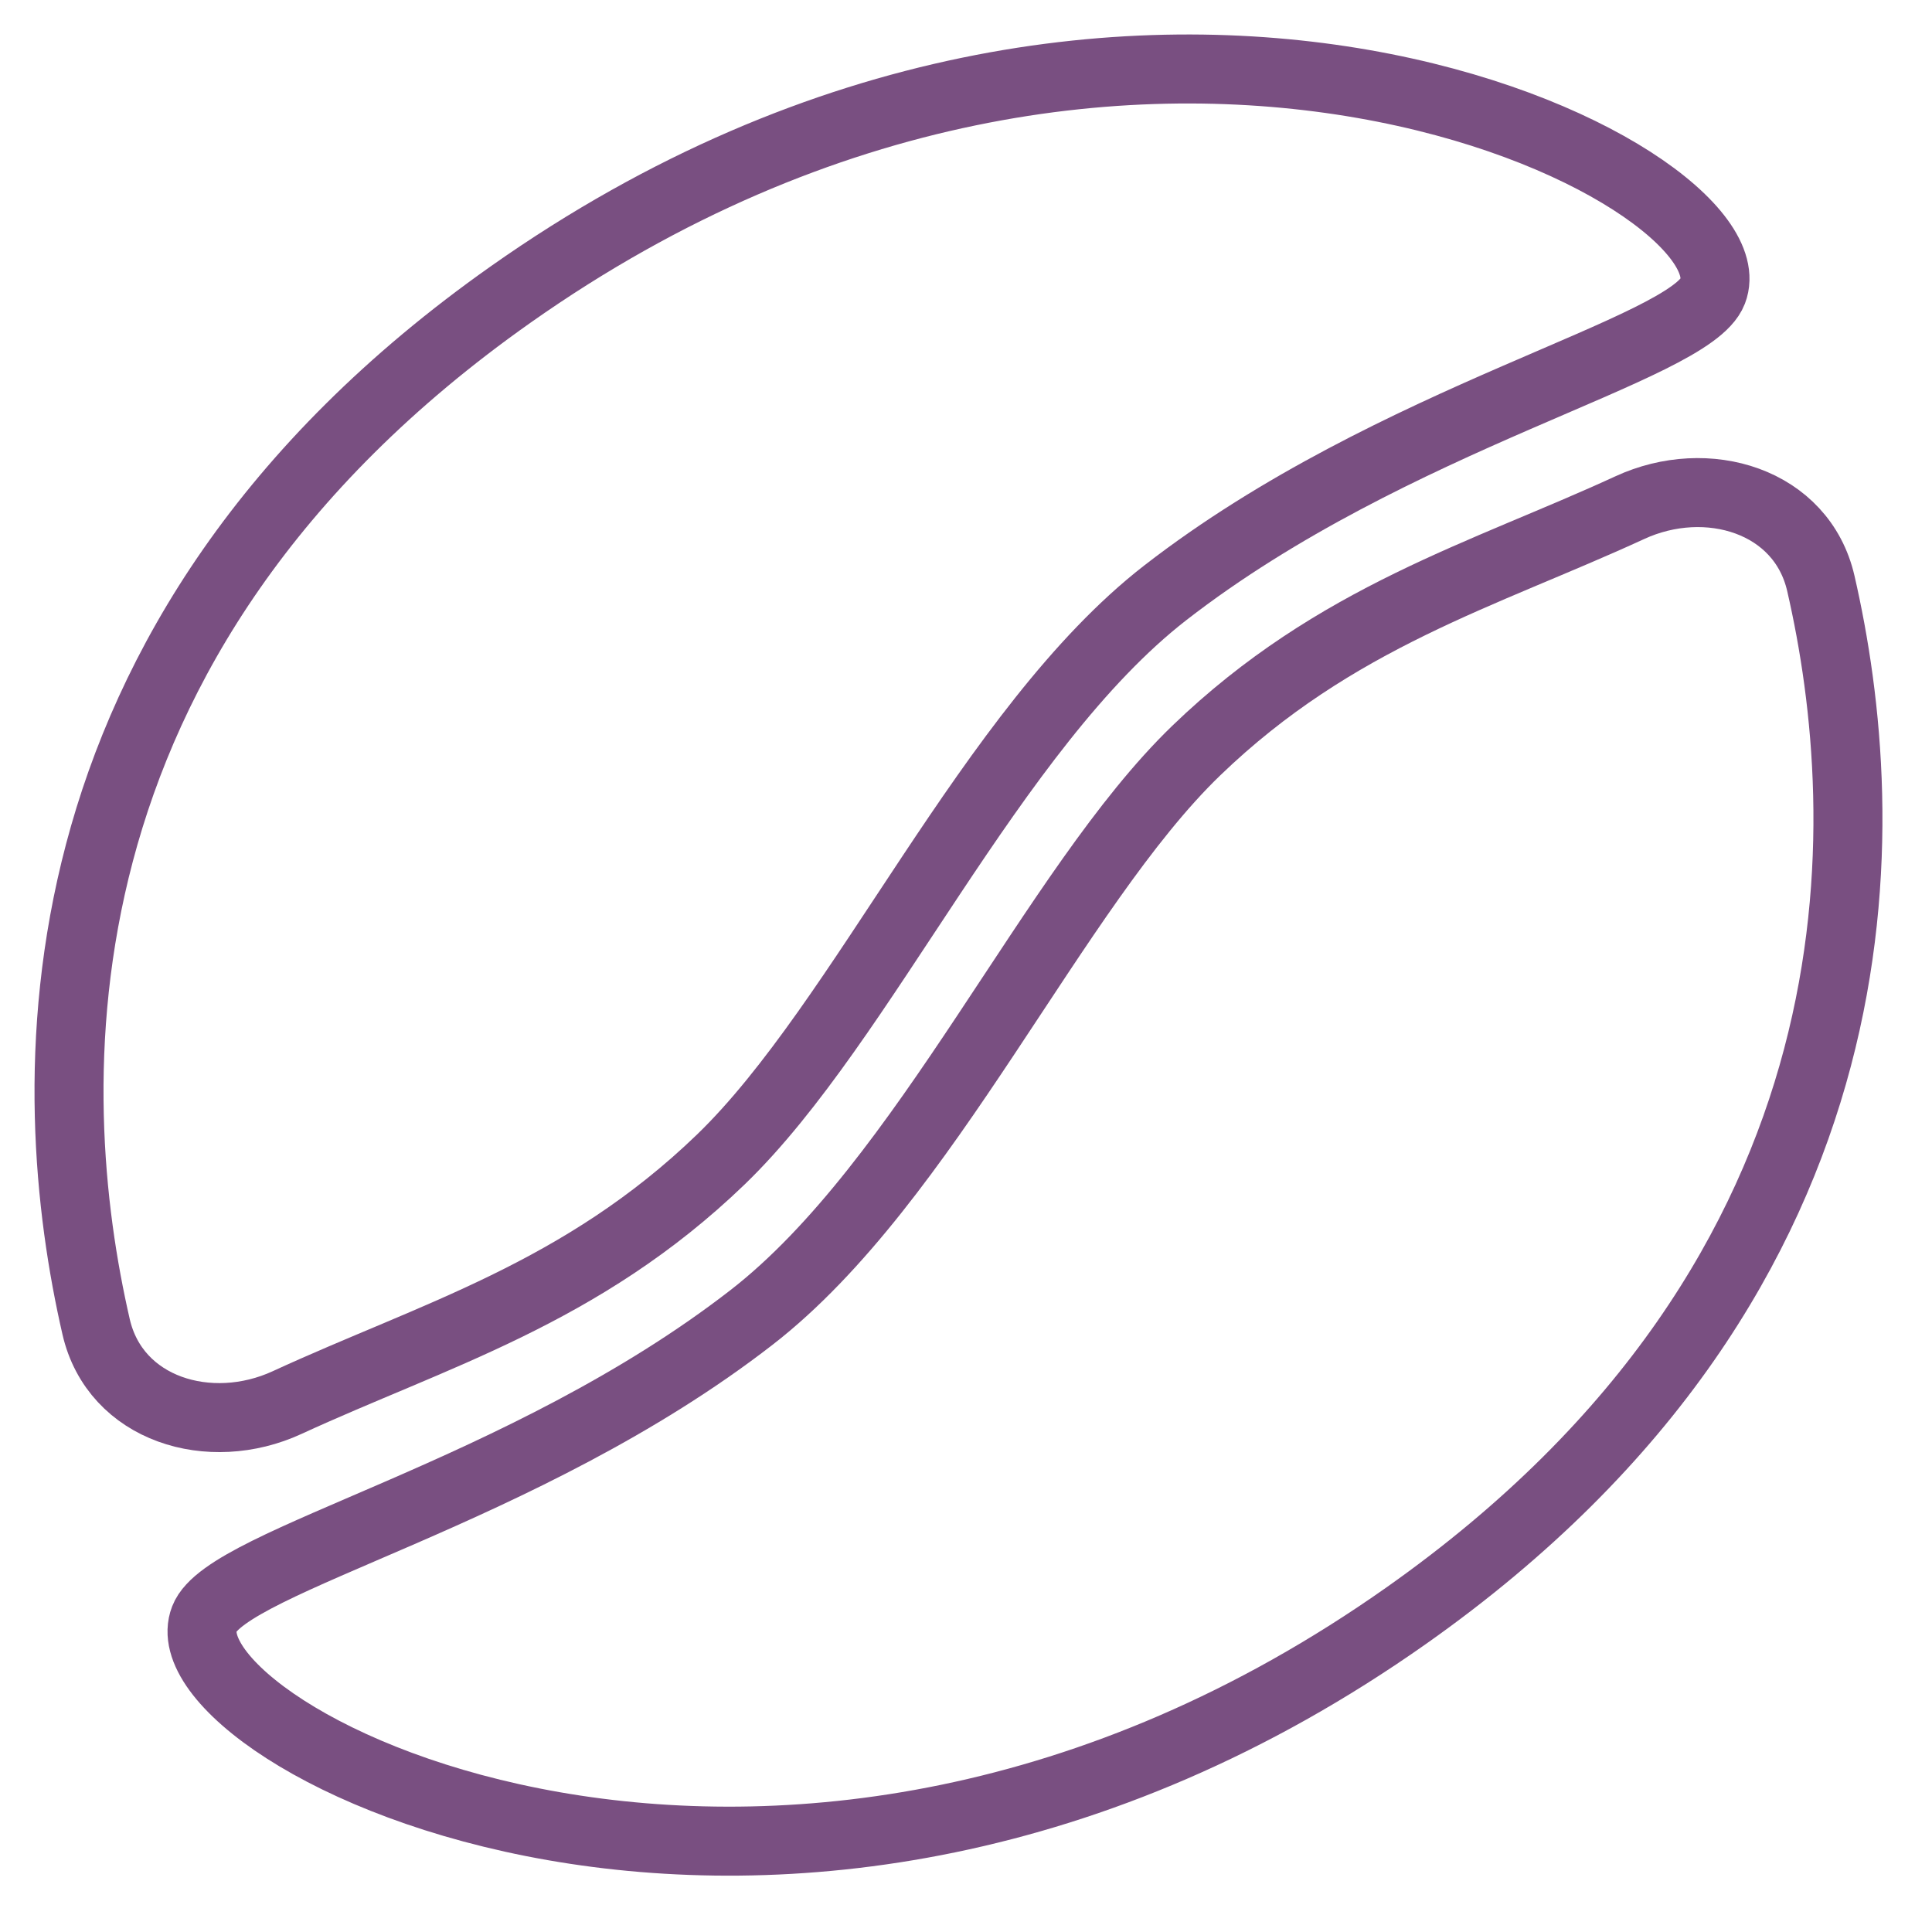
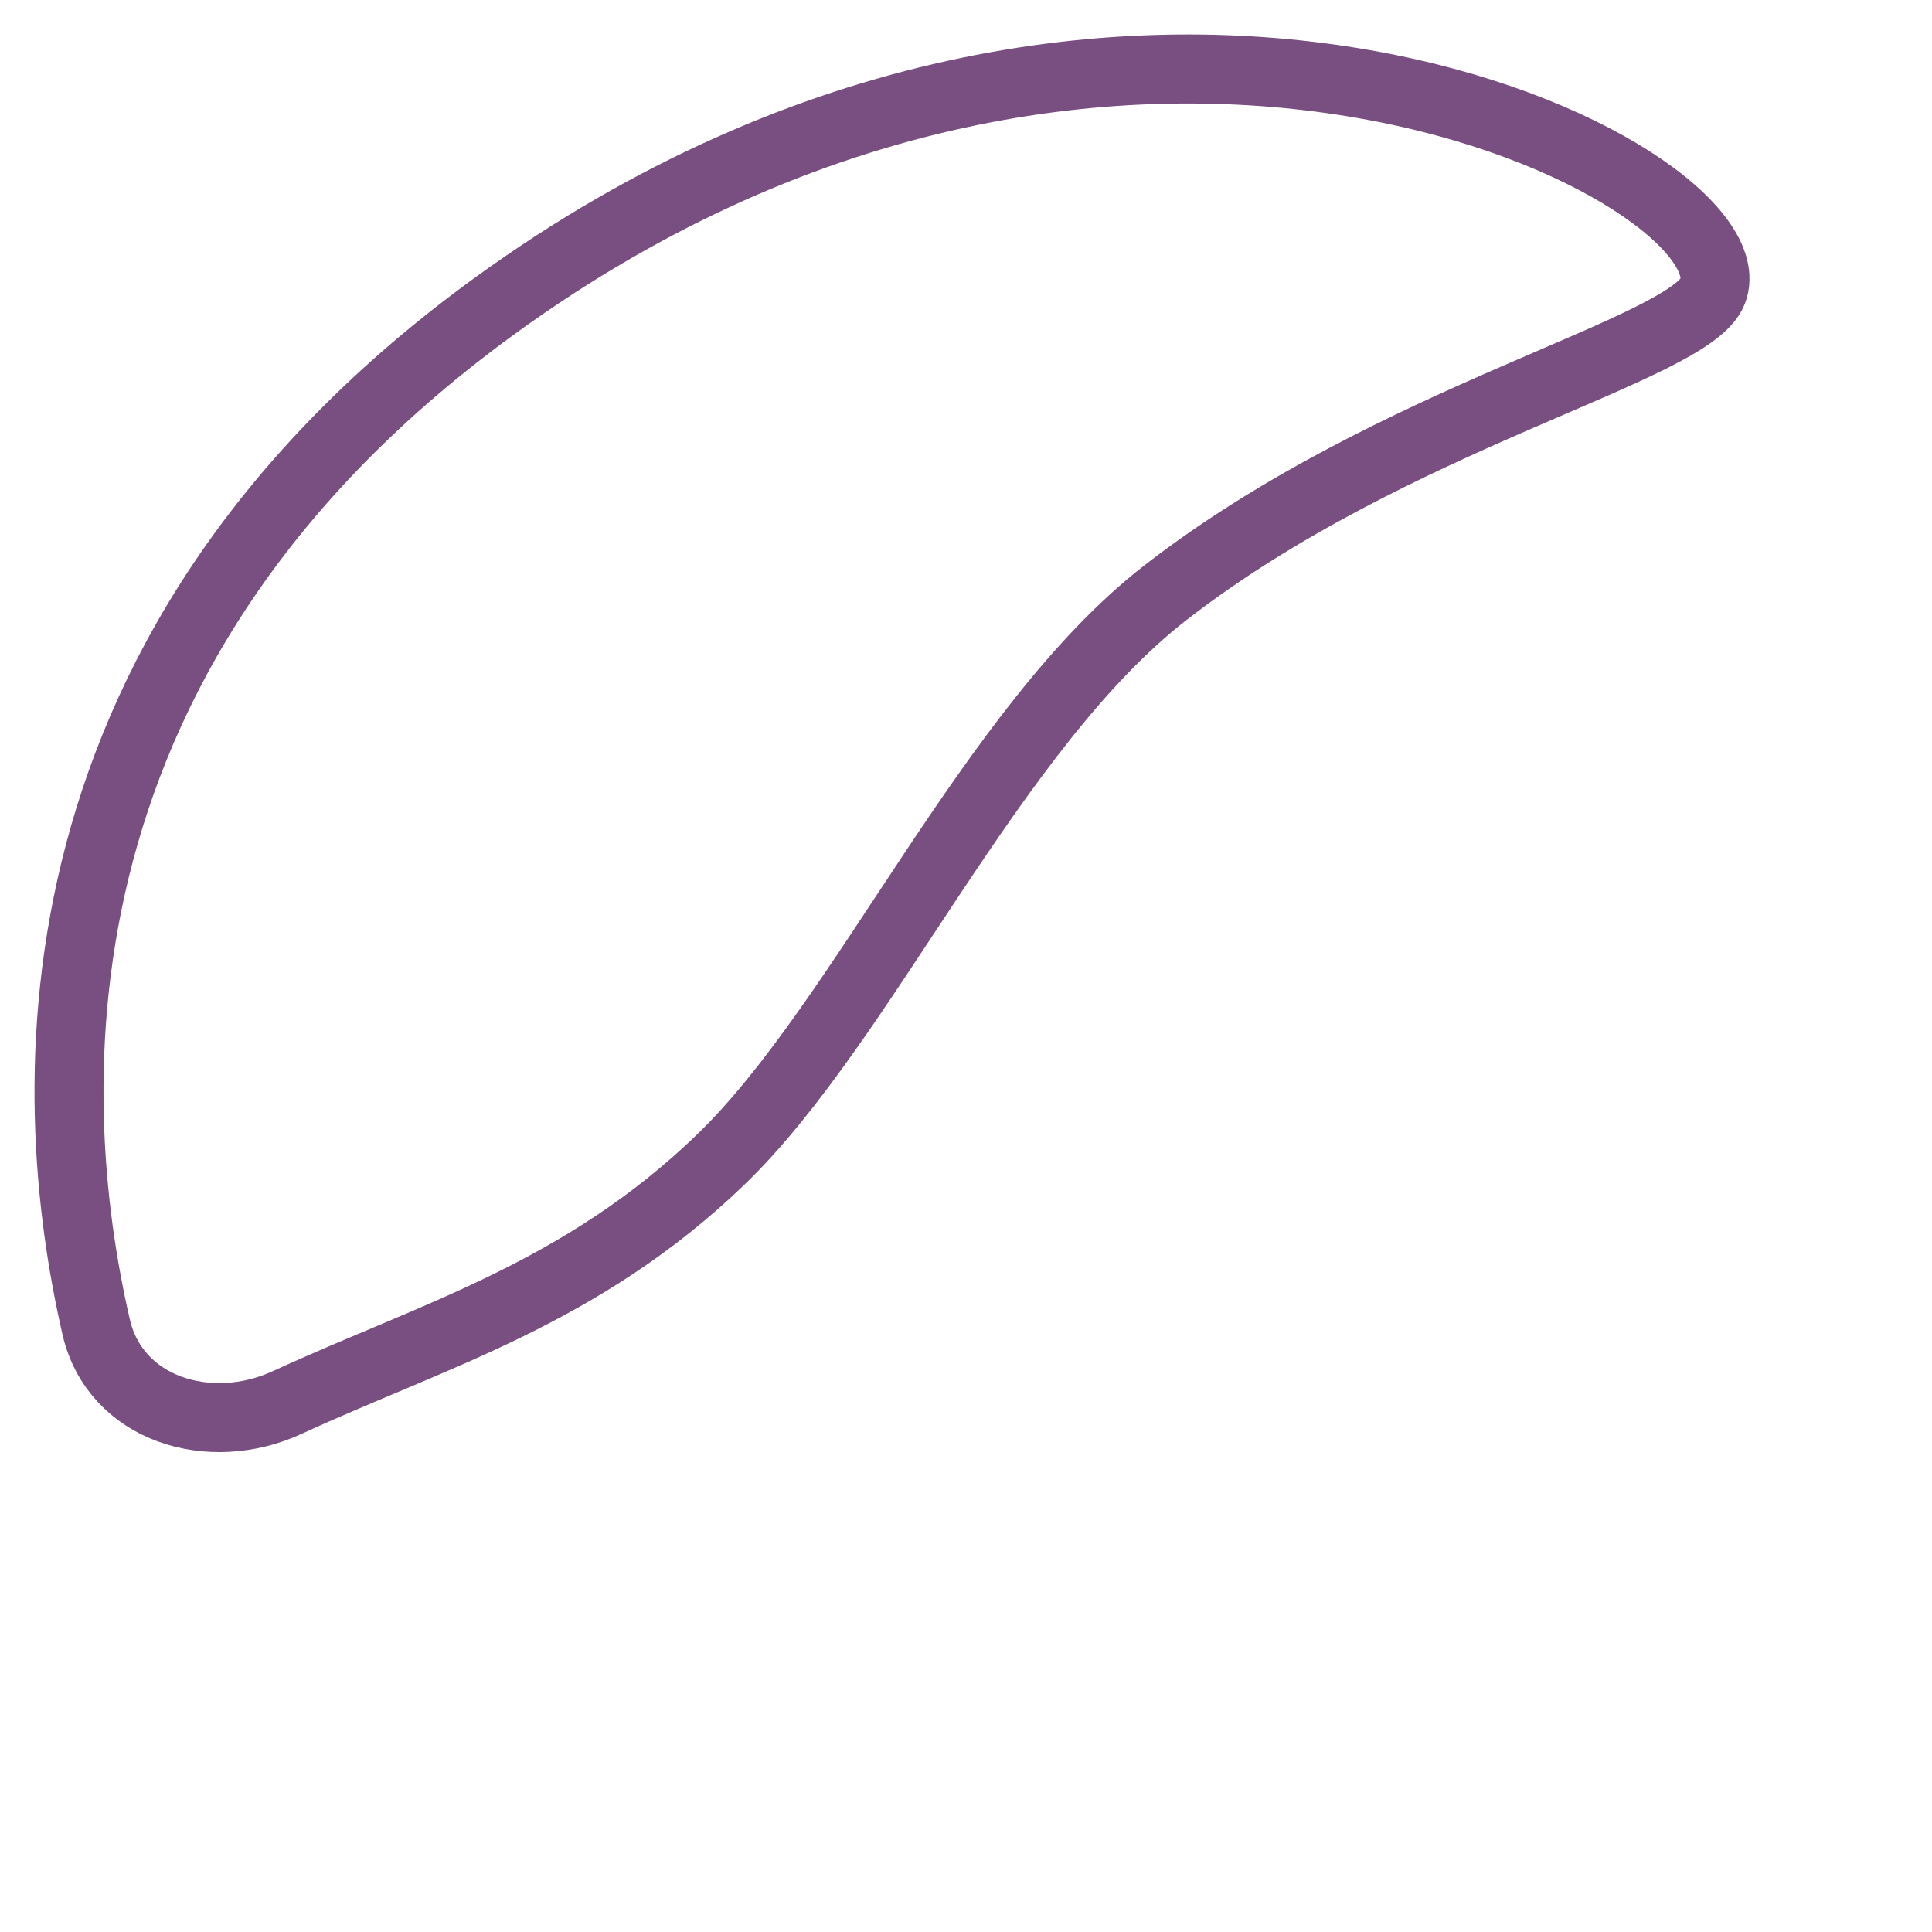
<svg xmlns="http://www.w3.org/2000/svg" width="28" height="28" viewBox="0 0 28 28" fill="none">
  <path d="M7.401 4.268C0.299 9.276 0.614 15.843 1.393 19.229C1.669 20.43 3.042 20.843 4.161 20.327C6.274 19.353 8.43 18.749 10.446 16.805C12.516 14.808 14.357 10.556 16.89 8.59C20.197 6.024 24.491 5.077 24.822 4.221C25.471 2.54 16.468 -2.125 7.401 4.268Z" stroke="#794F81" />
-   <path d="M20.381 23.415C27.483 18.407 27.168 11.84 26.389 8.455C26.113 7.254 24.74 6.841 23.621 7.357C21.508 8.33 19.352 8.935 17.336 10.879C15.266 12.876 13.425 17.128 10.892 19.093C7.585 21.659 3.291 22.607 2.961 23.462C2.311 25.144 11.314 29.808 20.381 23.415Z" stroke="#794F81" />
</svg>